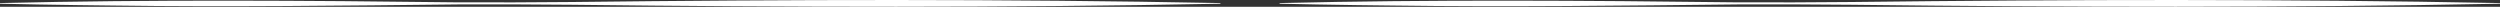
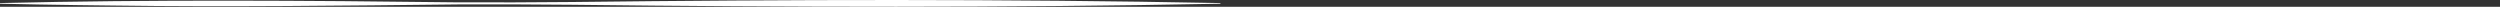
<svg xmlns="http://www.w3.org/2000/svg" version="1.1" x="0px" y="0px" viewBox="0 0 2364 6.41" style="enable-background:new 0 0 2364 6.41;" xml:space="preserve">
  <rect x="0" y="0" width="2364" height="6.41" fill="#333333" stroke="none" />
  <style type="text/css">
	.st0{opacity:0.7;fill:#42210B;}
	.st1{fill:#FFFFFF;}
	.st2{fill:#754C24;}
	.st3{fill:#FF1D25;}
	.st4{opacity:0.6;fill:#FFFFFF;}
	.st5{fill:none;stroke:#FFFFFF;stroke-width:20;stroke-miterlimit:10;}
	.st6{opacity:0.3;}
	.st7{opacity:0.6;}
	.st8{opacity:0.3;fill:#29ABE2;}
	.st9{fill:#009DA2;}
	.st10{opacity:0.5;}
	.st11{fill:#603813;}
	.st12{fill:#B3B3B3;}
	.st13{opacity:0.3;fill:#B3B3B3;}
	.st14{fill:none;stroke:#F15A24;stroke-width:3;stroke-miterlimit:10;}
	.st15{fill:#CCCCCC;}
	.st16{fill:#00A99D;}
	.st17{fill:#FBB03B;}
	.st18{fill:#534741;}
	.st19{fill:#F15A24;}
	.st20{fill:#42210B;}
	.st21{fill:none;stroke:#42210B;stroke-width:2;stroke-miterlimit:10;}
	.st22{fill:none;stroke:#42210B;stroke-miterlimit:10;}
	.st23{fill:none;stroke:#42210B;stroke-miterlimit:10;stroke-dasharray:8.034,8.034;}
	.st24{fill:#009696;}
	.st25{fill:#895719;}
	.st26{fill:#221714;}
</style>
  <g id="car2">
</g>
  <g id="car1">
    <g>
      <path class="st1" d="M0,2.9c143.06-3.43,289.59-2.46,432.75-0.68c35.74,0.13,72.4,0.05,108.19-0.32c203.91-2.38,409.19-3,613.06,1    c0,0,0,0.61,0,0.61c-203.86,4.01-409.16,3.38-613.06,1c-35.81-0.38-72.43-0.45-108.19-0.32C326.38,5.31,214.49,6.73,108.19,5.25    C87.78,5.01,56.41,4.66,36.06,4.24C24.04,4.03,12.02,3.82,0,3.51C0,3.51,0,2.9,0,2.9L0,2.9z" />
-       <path class="st1" d="M1210,2.9c143.06-3.43,289.59-2.46,432.75-0.68c35.74,0.13,72.4,0.05,108.19-0.32    c203.91-2.38,409.19-3,613.06,1c0,0,0,0.61,0,0.61c-203.86,4.01-409.16,3.38-613.06,1c-35.81-0.38-72.43-0.45-108.19-0.32    c-106.37,1.12-218.26,2.55-324.56,1.06c-20.41-0.23-51.78-0.58-72.12-1.01c-12.02-0.21-24.04-0.42-36.06-0.73    C1210,3.51,1210,2.9,1210,2.9L1210,2.9z" />
    </g>
  </g>
  <g id="レイヤー_4">
</g>
  <g id="レイヤー_3">
</g>
</svg>